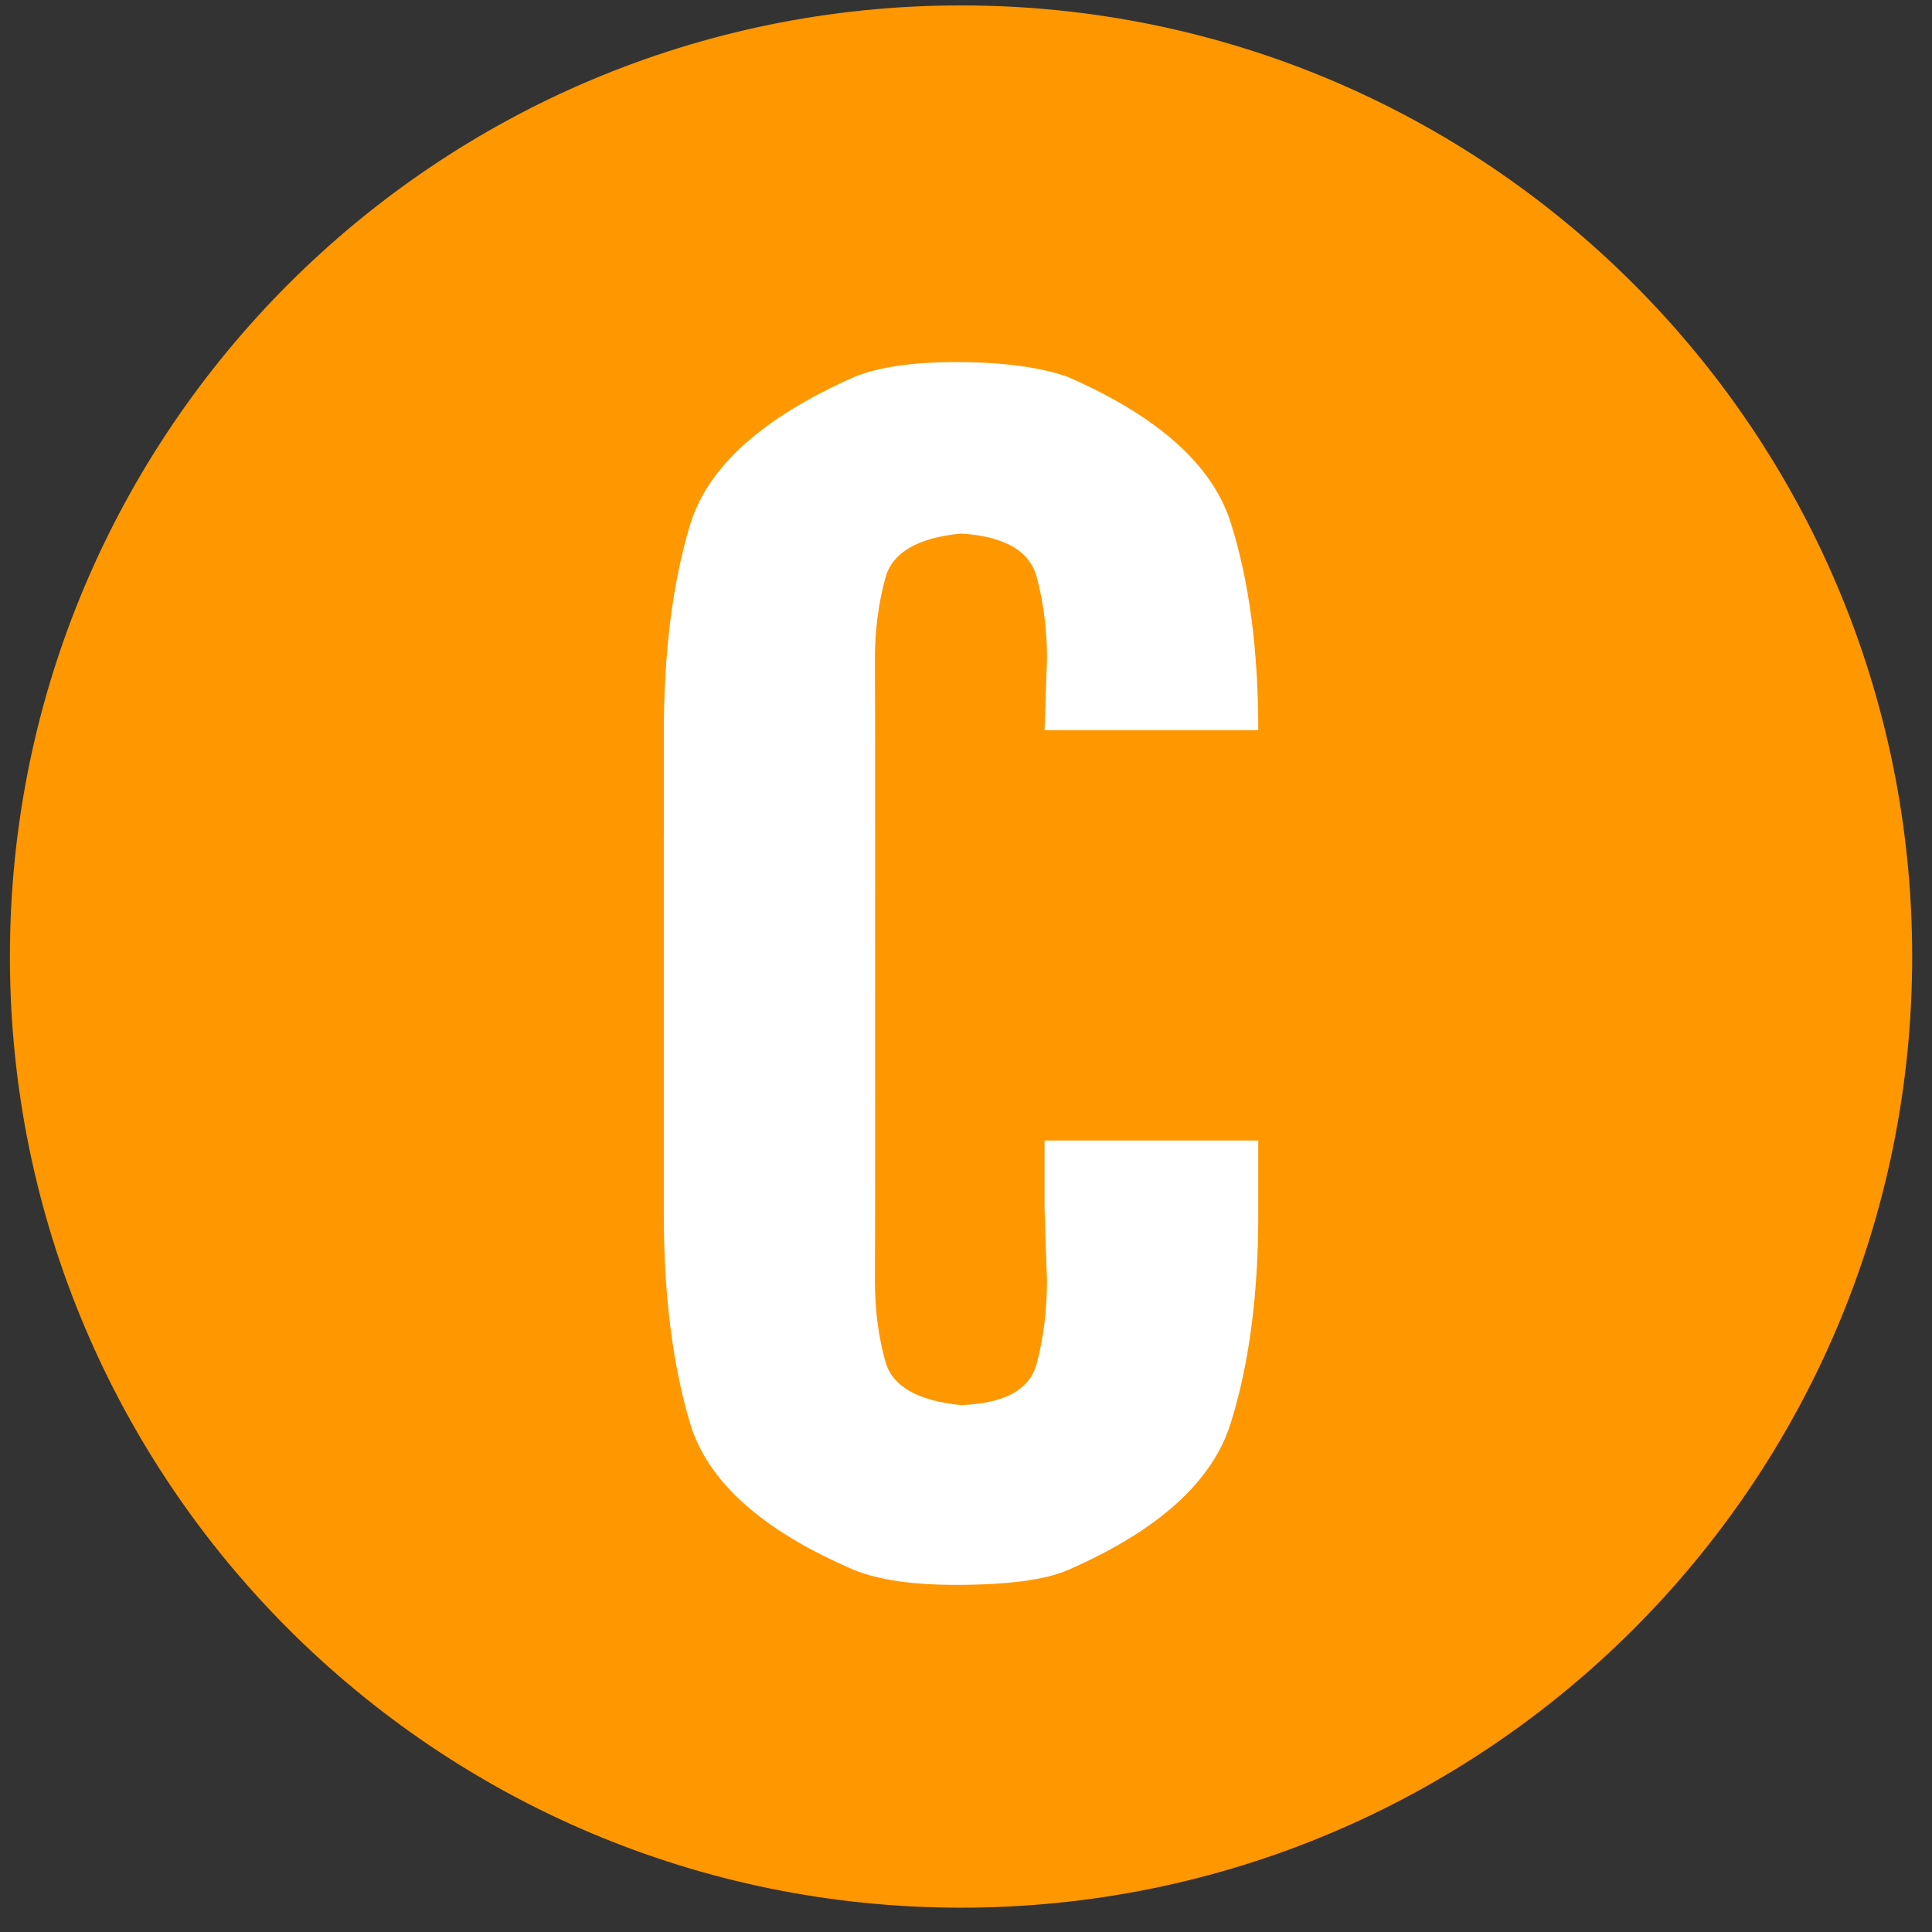
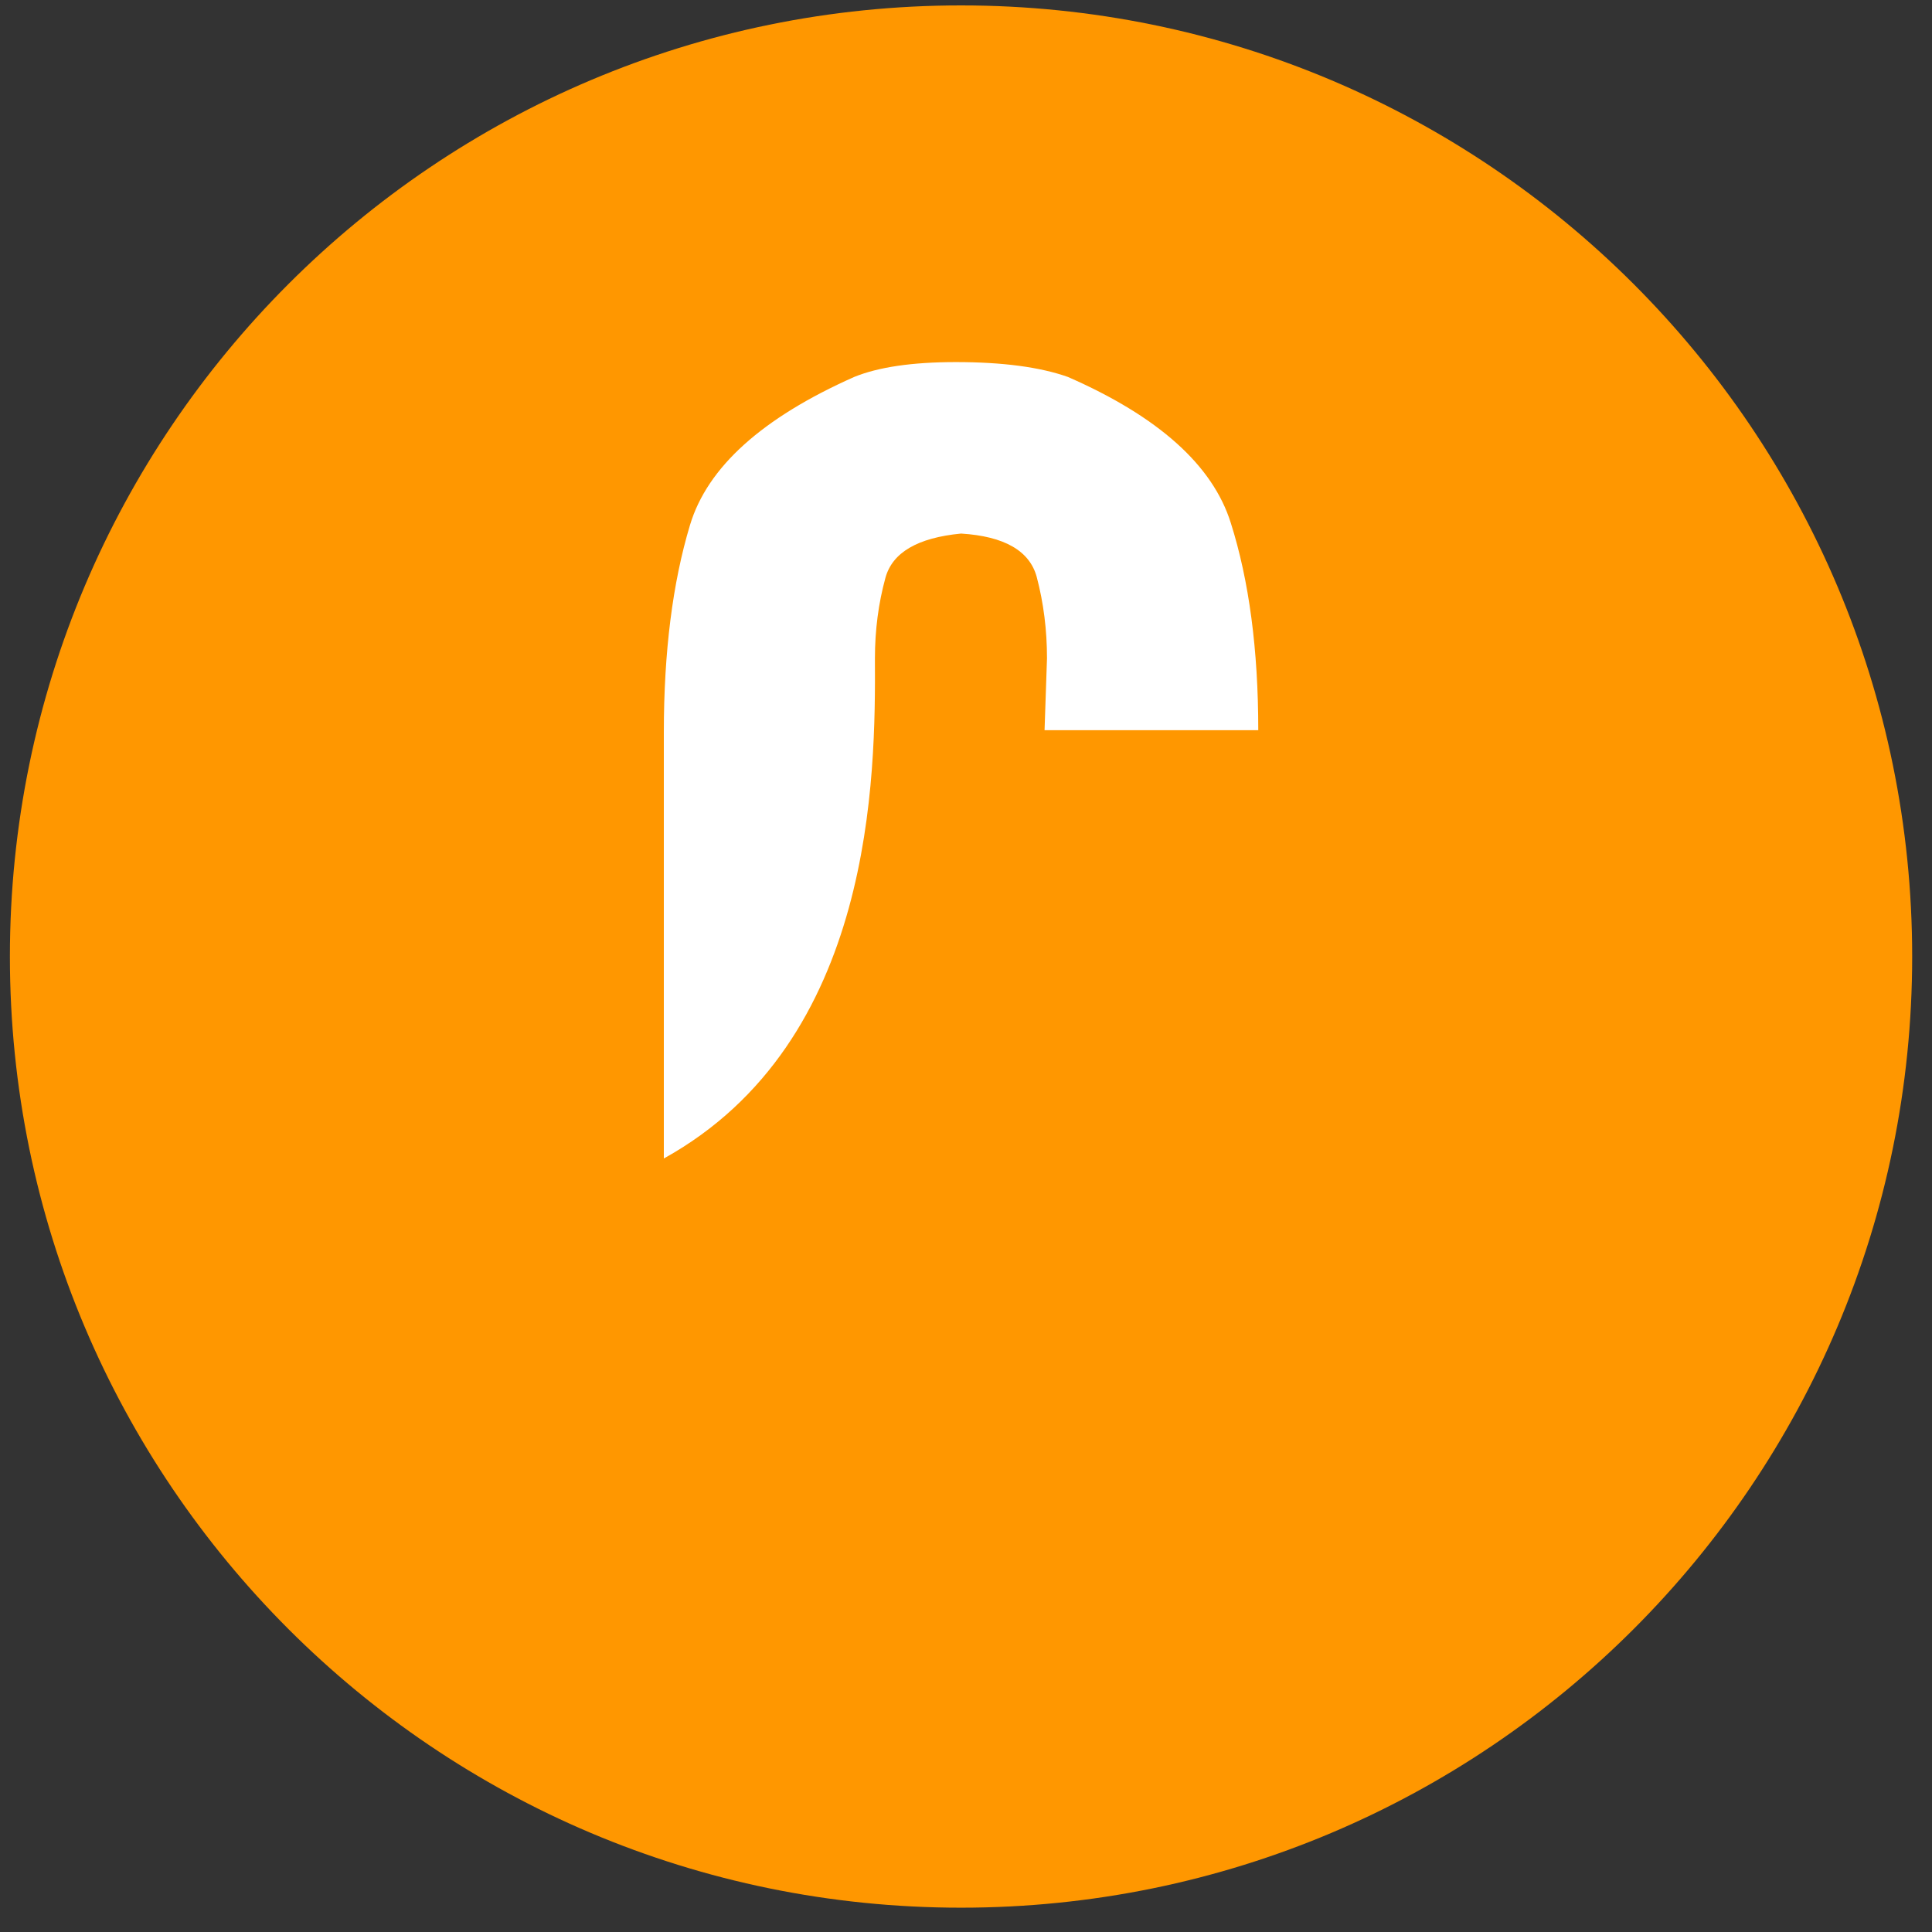
<svg xmlns="http://www.w3.org/2000/svg" width="65" height="65" viewBox="0 0 65 65" fill="none">
  <rect x="0" y="0" width="65" height="65" fill="#333333" stroke="none" />
  <path d="M64.333 32.182C64.333 49.855 50.006 64.182 32.333 64.182C14.66 64.182 0.333 49.855 0.333 32.182C0.333 14.509 14.66 0.182 32.333 0.182C50.006 0.182 64.333 14.509 64.333 32.182Z" fill="#FF9700" />
-   <path d="M42.333 24.566C42.333 21.863 42.025 19.537 41.409 17.594C40.8 15.65 38.97 14.013 35.929 12.682C34.992 12.35 33.735 12.182 32.158 12.182C30.693 12.182 29.555 12.35 28.738 12.682C25.64 14.059 23.799 15.717 23.214 17.665C22.629 19.608 22.334 21.934 22.334 24.637V38.976H29.436C29.43 35.044 29.455 26.086 29.436 22.148C29.436 21.2 29.555 20.297 29.788 19.445C30.021 18.588 30.869 18.093 32.334 17.951C33.791 18.042 34.64 18.532 34.879 19.409C35.111 20.287 35.225 21.2 35.225 22.148L35.143 24.566H42.333Z" fill="white" />
-   <path d="M35.142 40.59V38.371H42.333V40.529V40.865C42.333 43.569 42.024 45.905 41.408 47.873C40.799 49.842 38.97 51.495 35.928 52.821C35.168 53.153 33.91 53.321 32.157 53.321C30.693 53.321 29.555 53.153 28.738 52.821C25.64 51.495 23.798 49.842 23.213 47.873C22.629 45.905 22.333 43.569 22.333 40.865V28.107H29.436C29.429 31.948 29.454 39.233 29.436 43.069C29.436 44.069 29.555 44.981 29.788 45.808C30.02 46.639 30.868 47.129 32.333 47.272C33.791 47.221 34.639 46.762 34.879 45.879C35.111 45.002 35.224 44.069 35.224 43.069C35.168 41.503 35.142 40.687 35.142 40.616V40.59Z" fill="white" />
+   <path d="M42.333 24.566C42.333 21.863 42.025 19.537 41.409 17.594C40.8 15.65 38.97 14.013 35.929 12.682C34.992 12.35 33.735 12.182 32.158 12.182C30.693 12.182 29.555 12.35 28.738 12.682C25.64 14.059 23.799 15.717 23.214 17.665C22.629 19.608 22.334 21.934 22.334 24.637V38.976C29.43 35.044 29.455 26.086 29.436 22.148C29.436 21.2 29.555 20.297 29.788 19.445C30.021 18.588 30.869 18.093 32.334 17.951C33.791 18.042 34.64 18.532 34.879 19.409C35.111 20.287 35.225 21.2 35.225 22.148L35.143 24.566H42.333Z" fill="white" />
</svg>